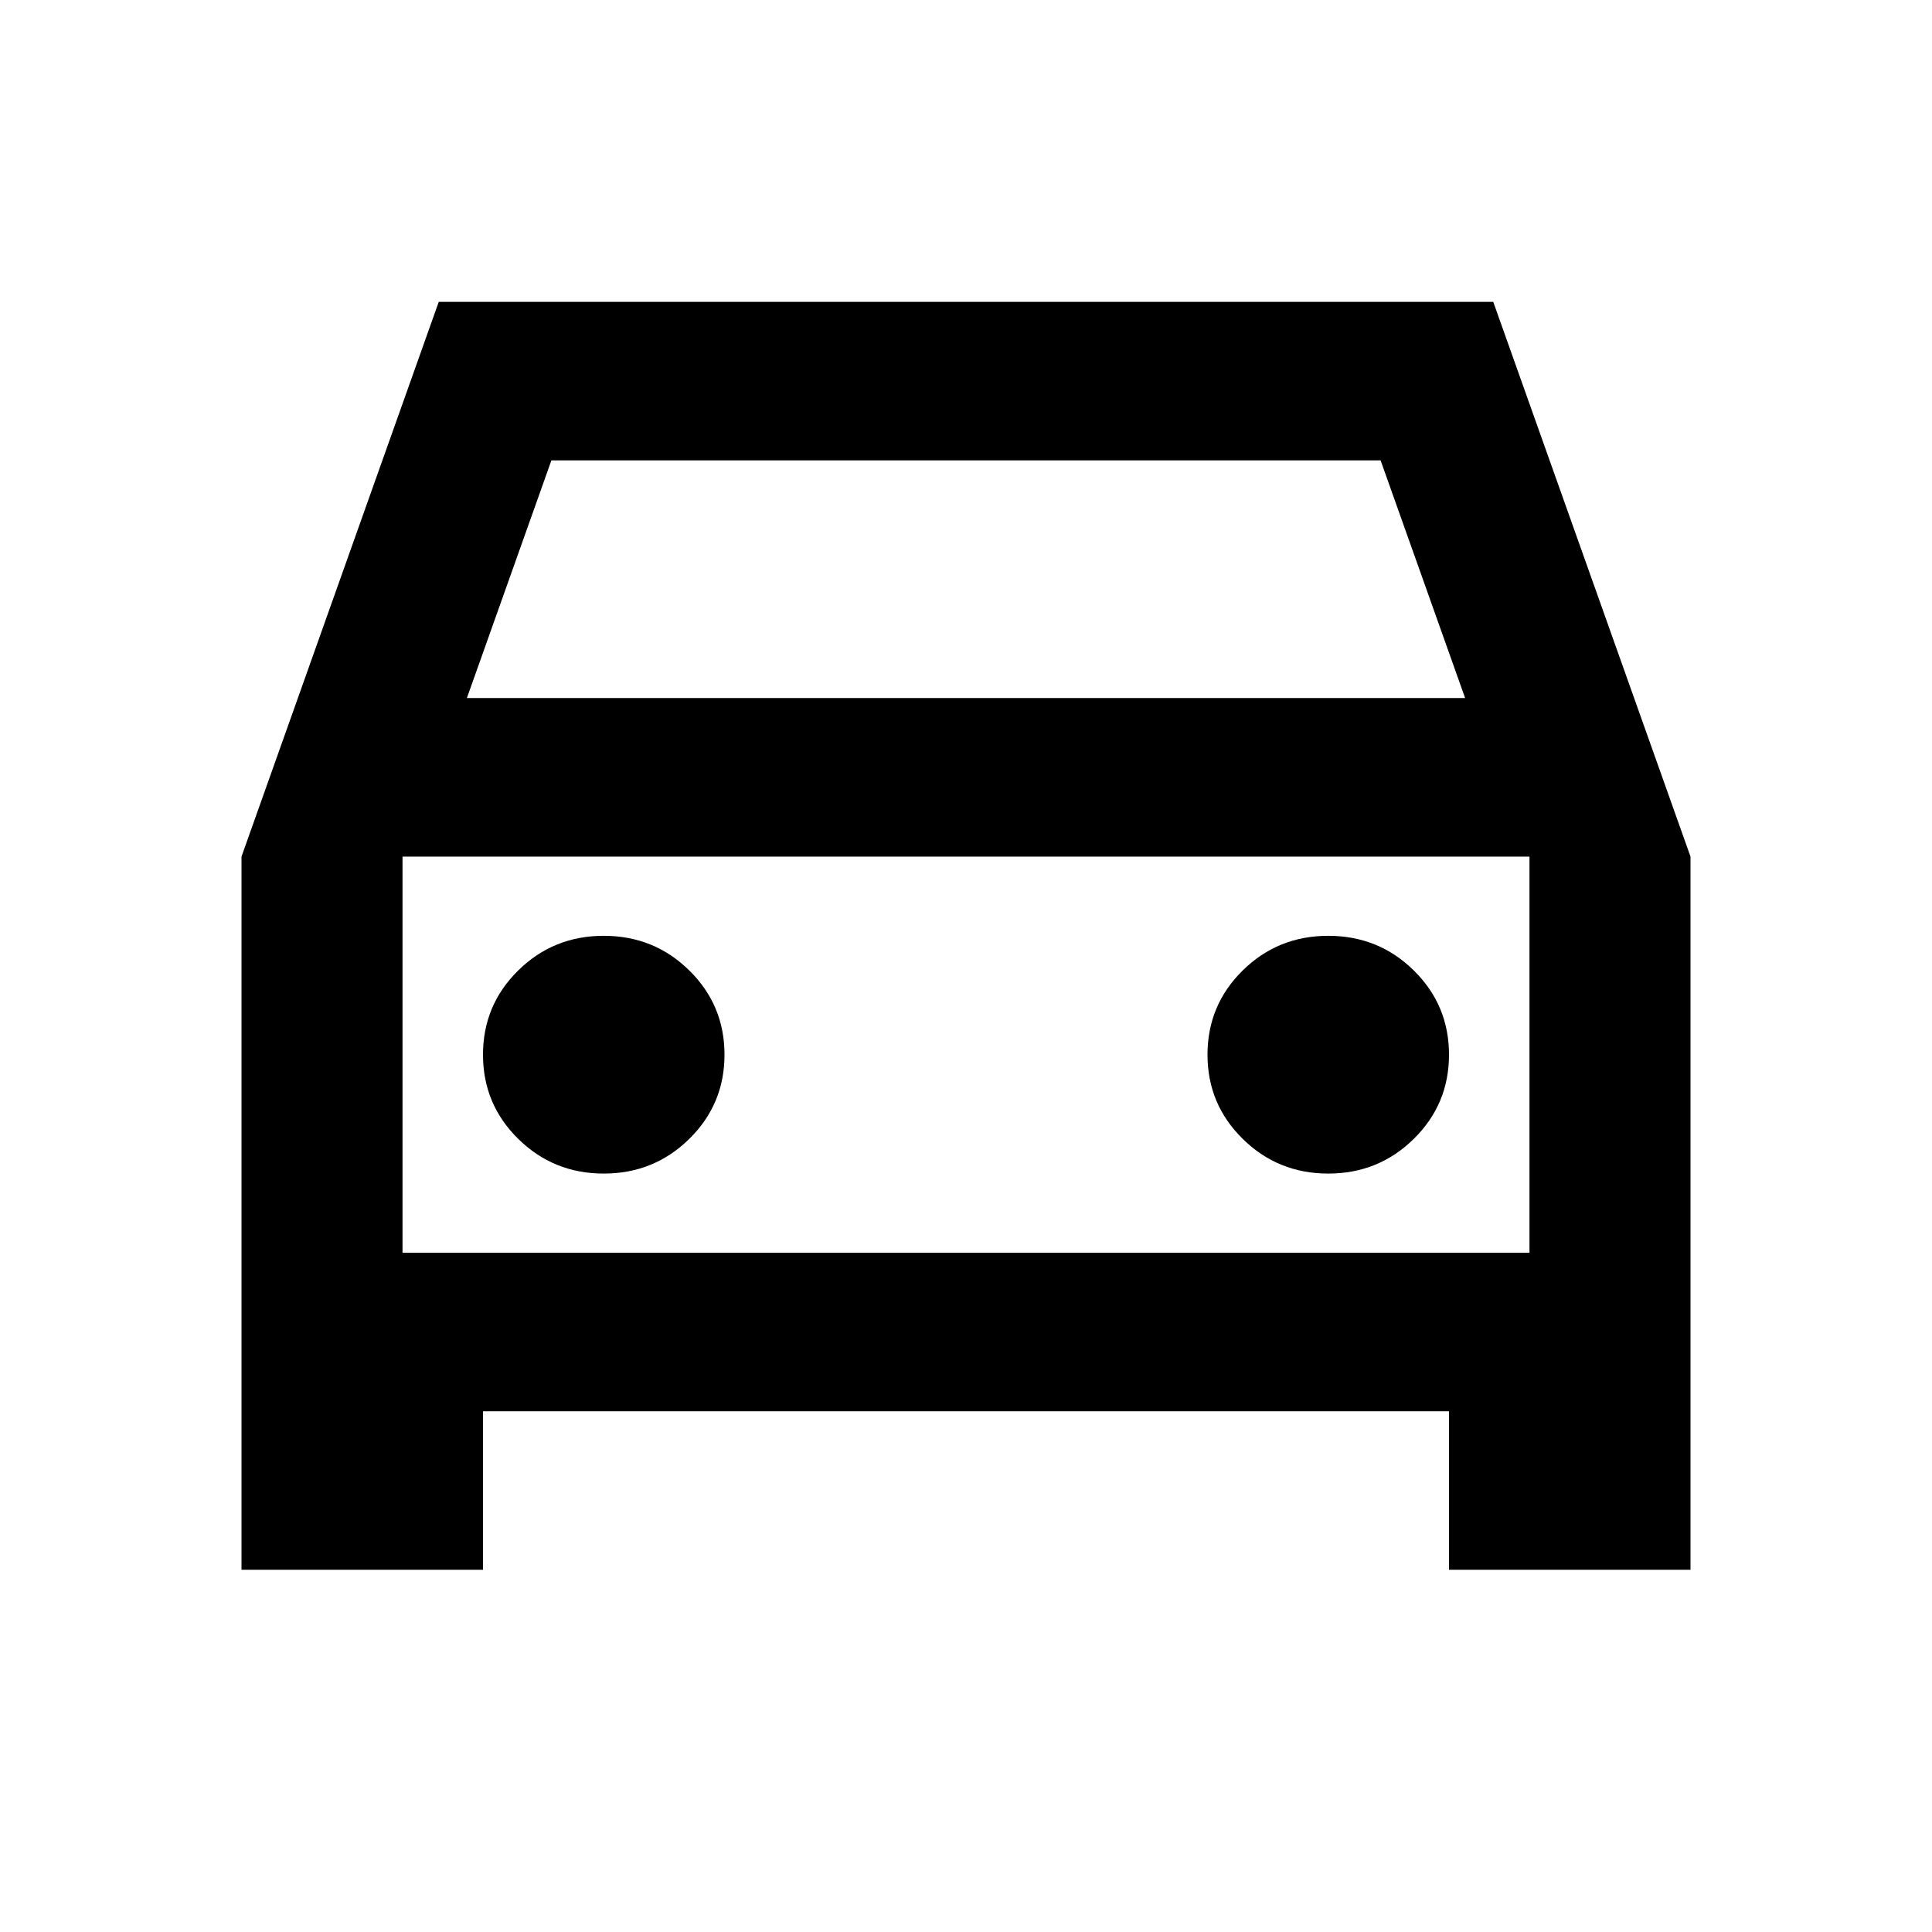
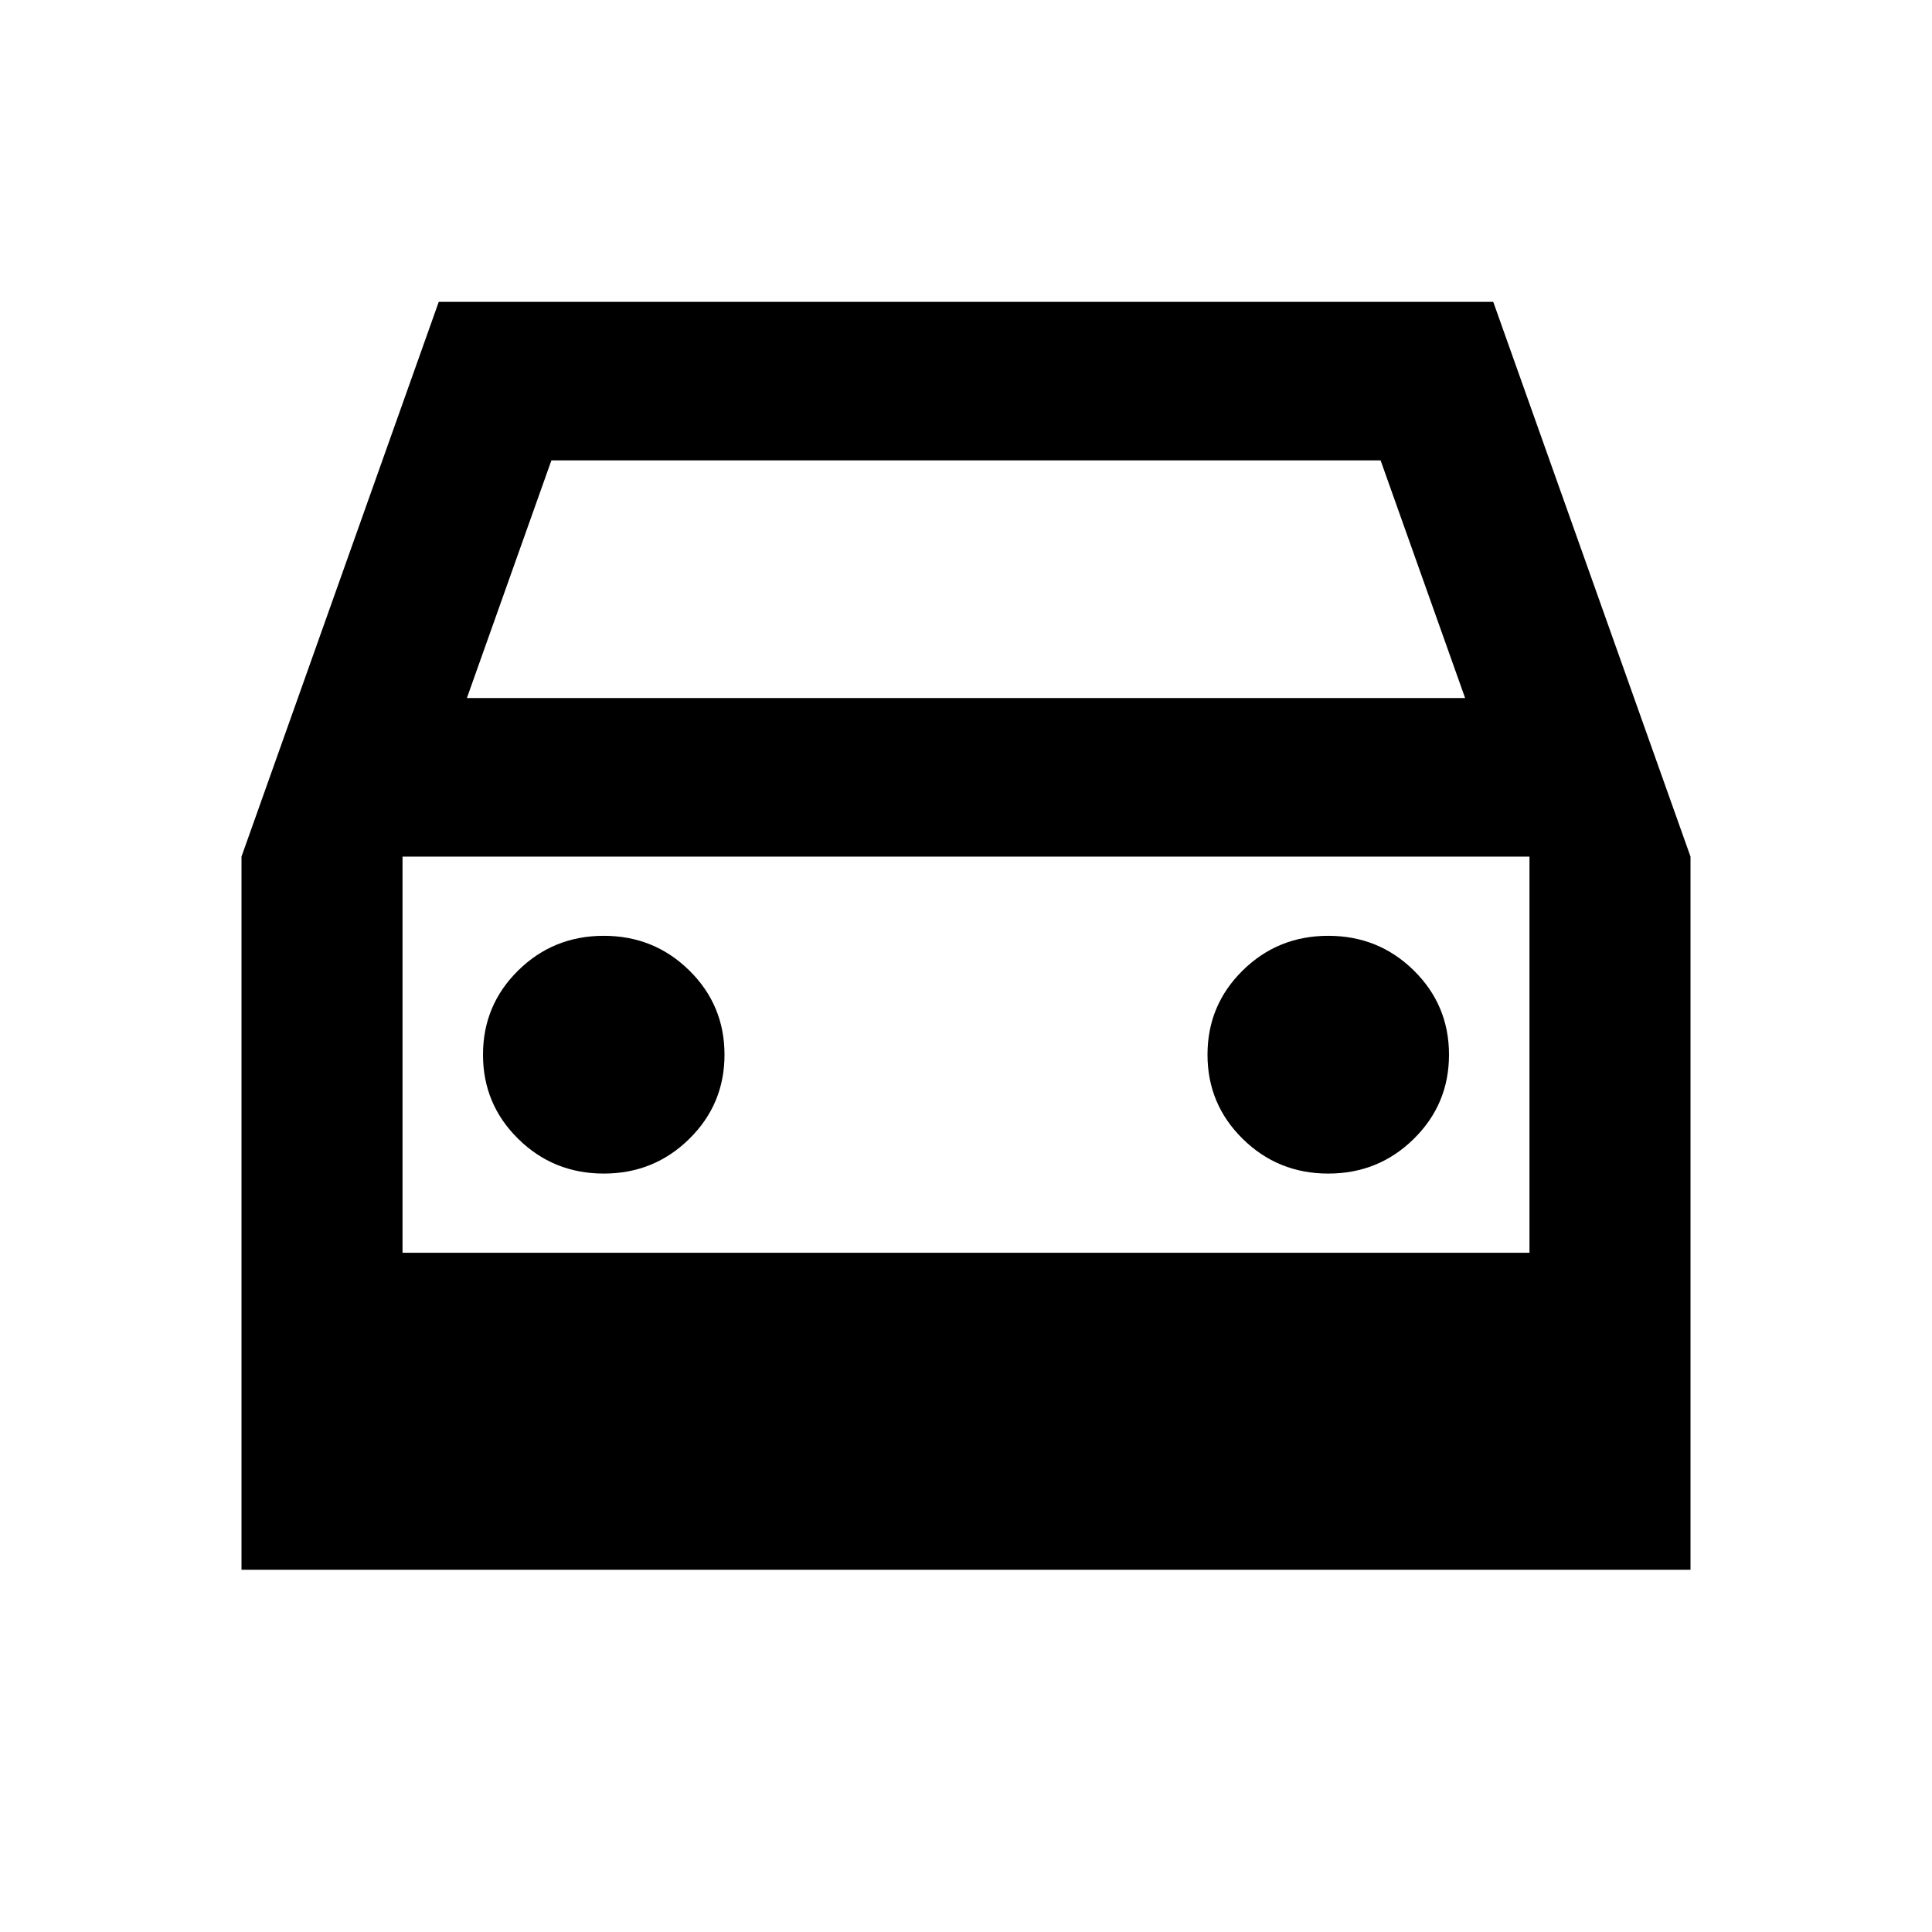
<svg xmlns="http://www.w3.org/2000/svg" width="32" height="32" viewBox="0 0 32 32" fill="none">
-   <path d="M8 23.375V26H4V14.188L7.267 5H24.733L28 14.188V26H24V23.375H8ZM7.733 11.562H24.267L22.867 7.625H9.133L7.733 11.562ZM10 19.438C10.556 19.438 11.028 19.246 11.417 18.863C11.806 18.48 12 18.016 12 17.469C12 16.922 11.806 16.457 11.417 16.074C11.028 15.691 10.556 15.5 10 15.5C9.444 15.5 8.972 15.691 8.583 16.074C8.194 16.457 8 16.922 8 17.469C8 18.016 8.194 18.48 8.583 18.863C8.972 19.246 9.444 19.438 10 19.438ZM22 19.438C22.556 19.438 23.028 19.246 23.417 18.863C23.806 18.48 24 18.016 24 17.469C24 16.922 23.806 16.457 23.417 16.074C23.028 15.691 22.556 15.5 22 15.5C21.444 15.5 20.972 15.691 20.583 16.074C20.194 16.457 20 16.922 20 17.469C20 18.016 20.194 18.48 20.583 18.863C20.972 19.246 21.444 19.438 22 19.438ZM6.667 20.75H25.333V14.188H6.667V20.75Z" fill="black" />
+   <path d="M8 23.375V26H4V14.188L7.267 5H24.733L28 14.188V26H24H8ZM7.733 11.562H24.267L22.867 7.625H9.133L7.733 11.562ZM10 19.438C10.556 19.438 11.028 19.246 11.417 18.863C11.806 18.48 12 18.016 12 17.469C12 16.922 11.806 16.457 11.417 16.074C11.028 15.691 10.556 15.5 10 15.5C9.444 15.5 8.972 15.691 8.583 16.074C8.194 16.457 8 16.922 8 17.469C8 18.016 8.194 18.48 8.583 18.863C8.972 19.246 9.444 19.438 10 19.438ZM22 19.438C22.556 19.438 23.028 19.246 23.417 18.863C23.806 18.48 24 18.016 24 17.469C24 16.922 23.806 16.457 23.417 16.074C23.028 15.691 22.556 15.5 22 15.5C21.444 15.5 20.972 15.691 20.583 16.074C20.194 16.457 20 16.922 20 17.469C20 18.016 20.194 18.48 20.583 18.863C20.972 19.246 21.444 19.438 22 19.438ZM6.667 20.75H25.333V14.188H6.667V20.75Z" fill="black" />
</svg>